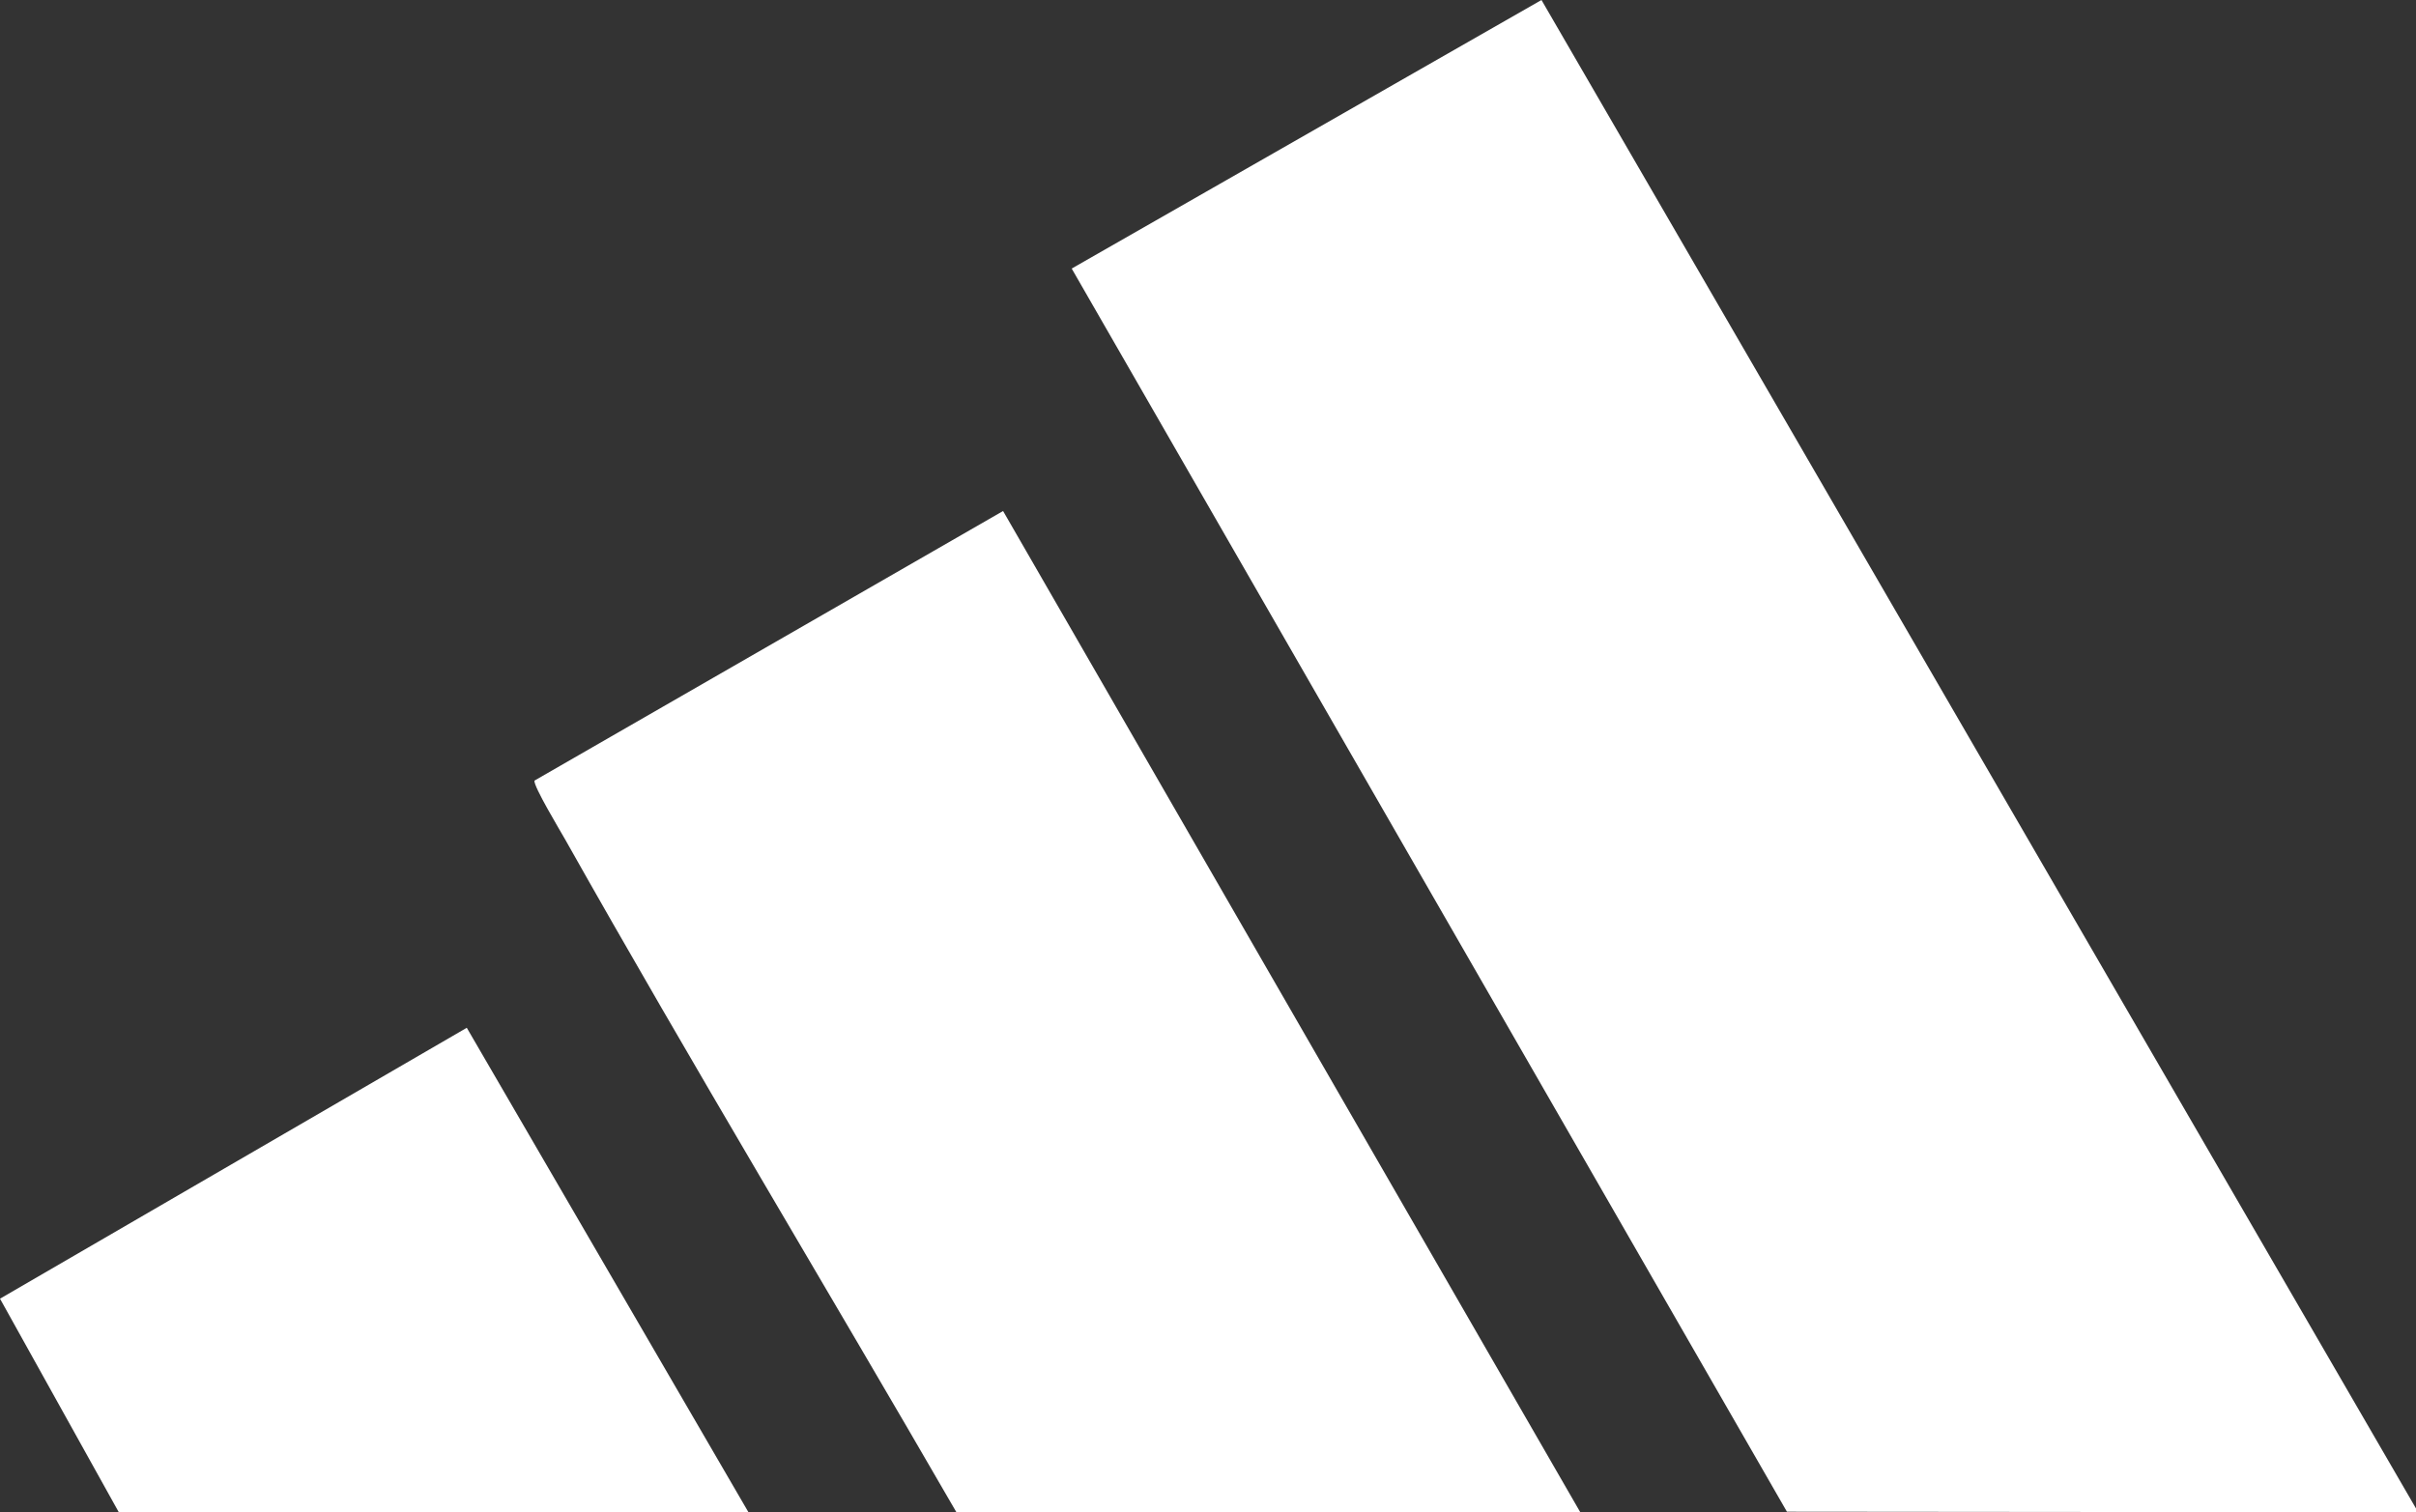
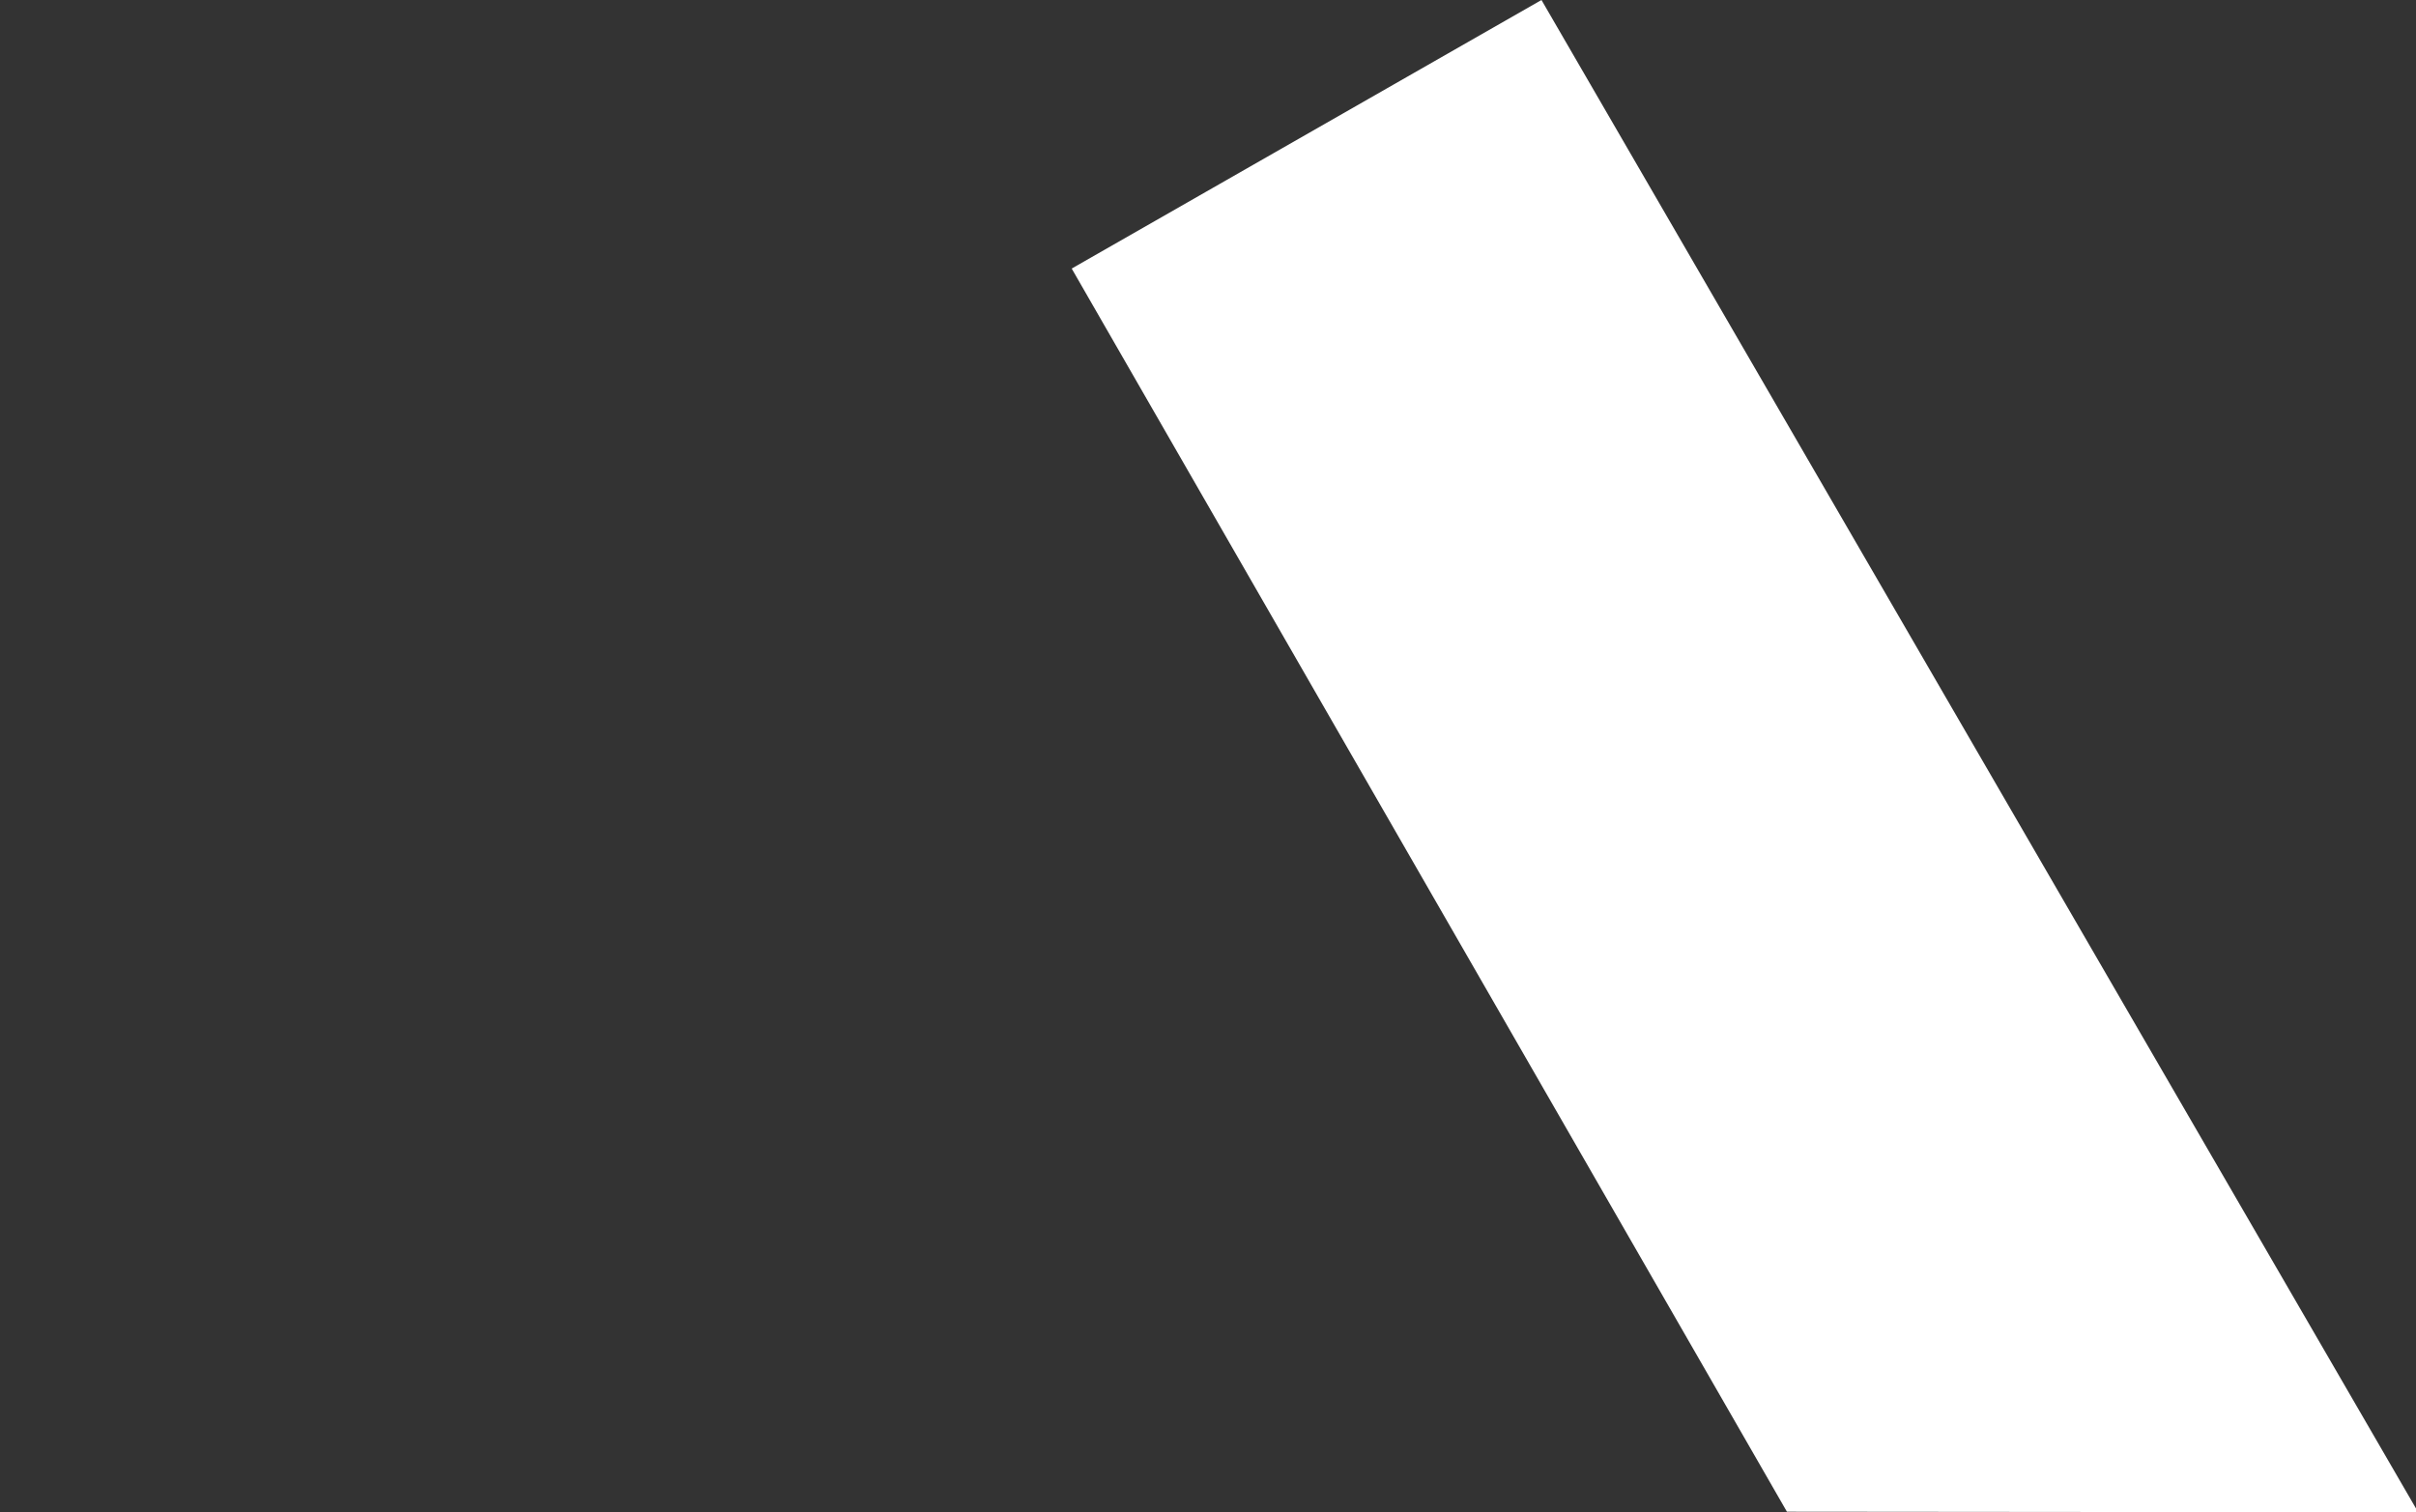
<svg xmlns="http://www.w3.org/2000/svg" id="Calque_2" data-name="Calque 2" viewBox="0 0 297.87 186.5">
  <rect x="0" y="0" width="297.87" height="186.5" fill="#333333" stroke="none" />
  <defs>
    <style>
      .cls-1 {
        fill: #fff;
      }
    </style>
  </defs>
  <g id="Calque_1-2" data-name="Calque 1">
    <g>
      <polygon class="cls-1" points="297.87 186.03 297.87 186.5 220.31 186.43 132.13 33.12 190.05 0 297.87 186.03" />
-       <path class="cls-1" d="M194.84,186.5h-76.92c-16-27.69-32.55-55.12-48.25-82.99-.65-1.15-3.89-6.52-3.78-7.24l57.78-33.25,71.16,123.47Z" />
-       <polygon class="cls-1" points="92.28 186.5 14.65 186.5 0 160.16 57.55 126.75 92.28 186.5" />
    </g>
  </g>
</svg>